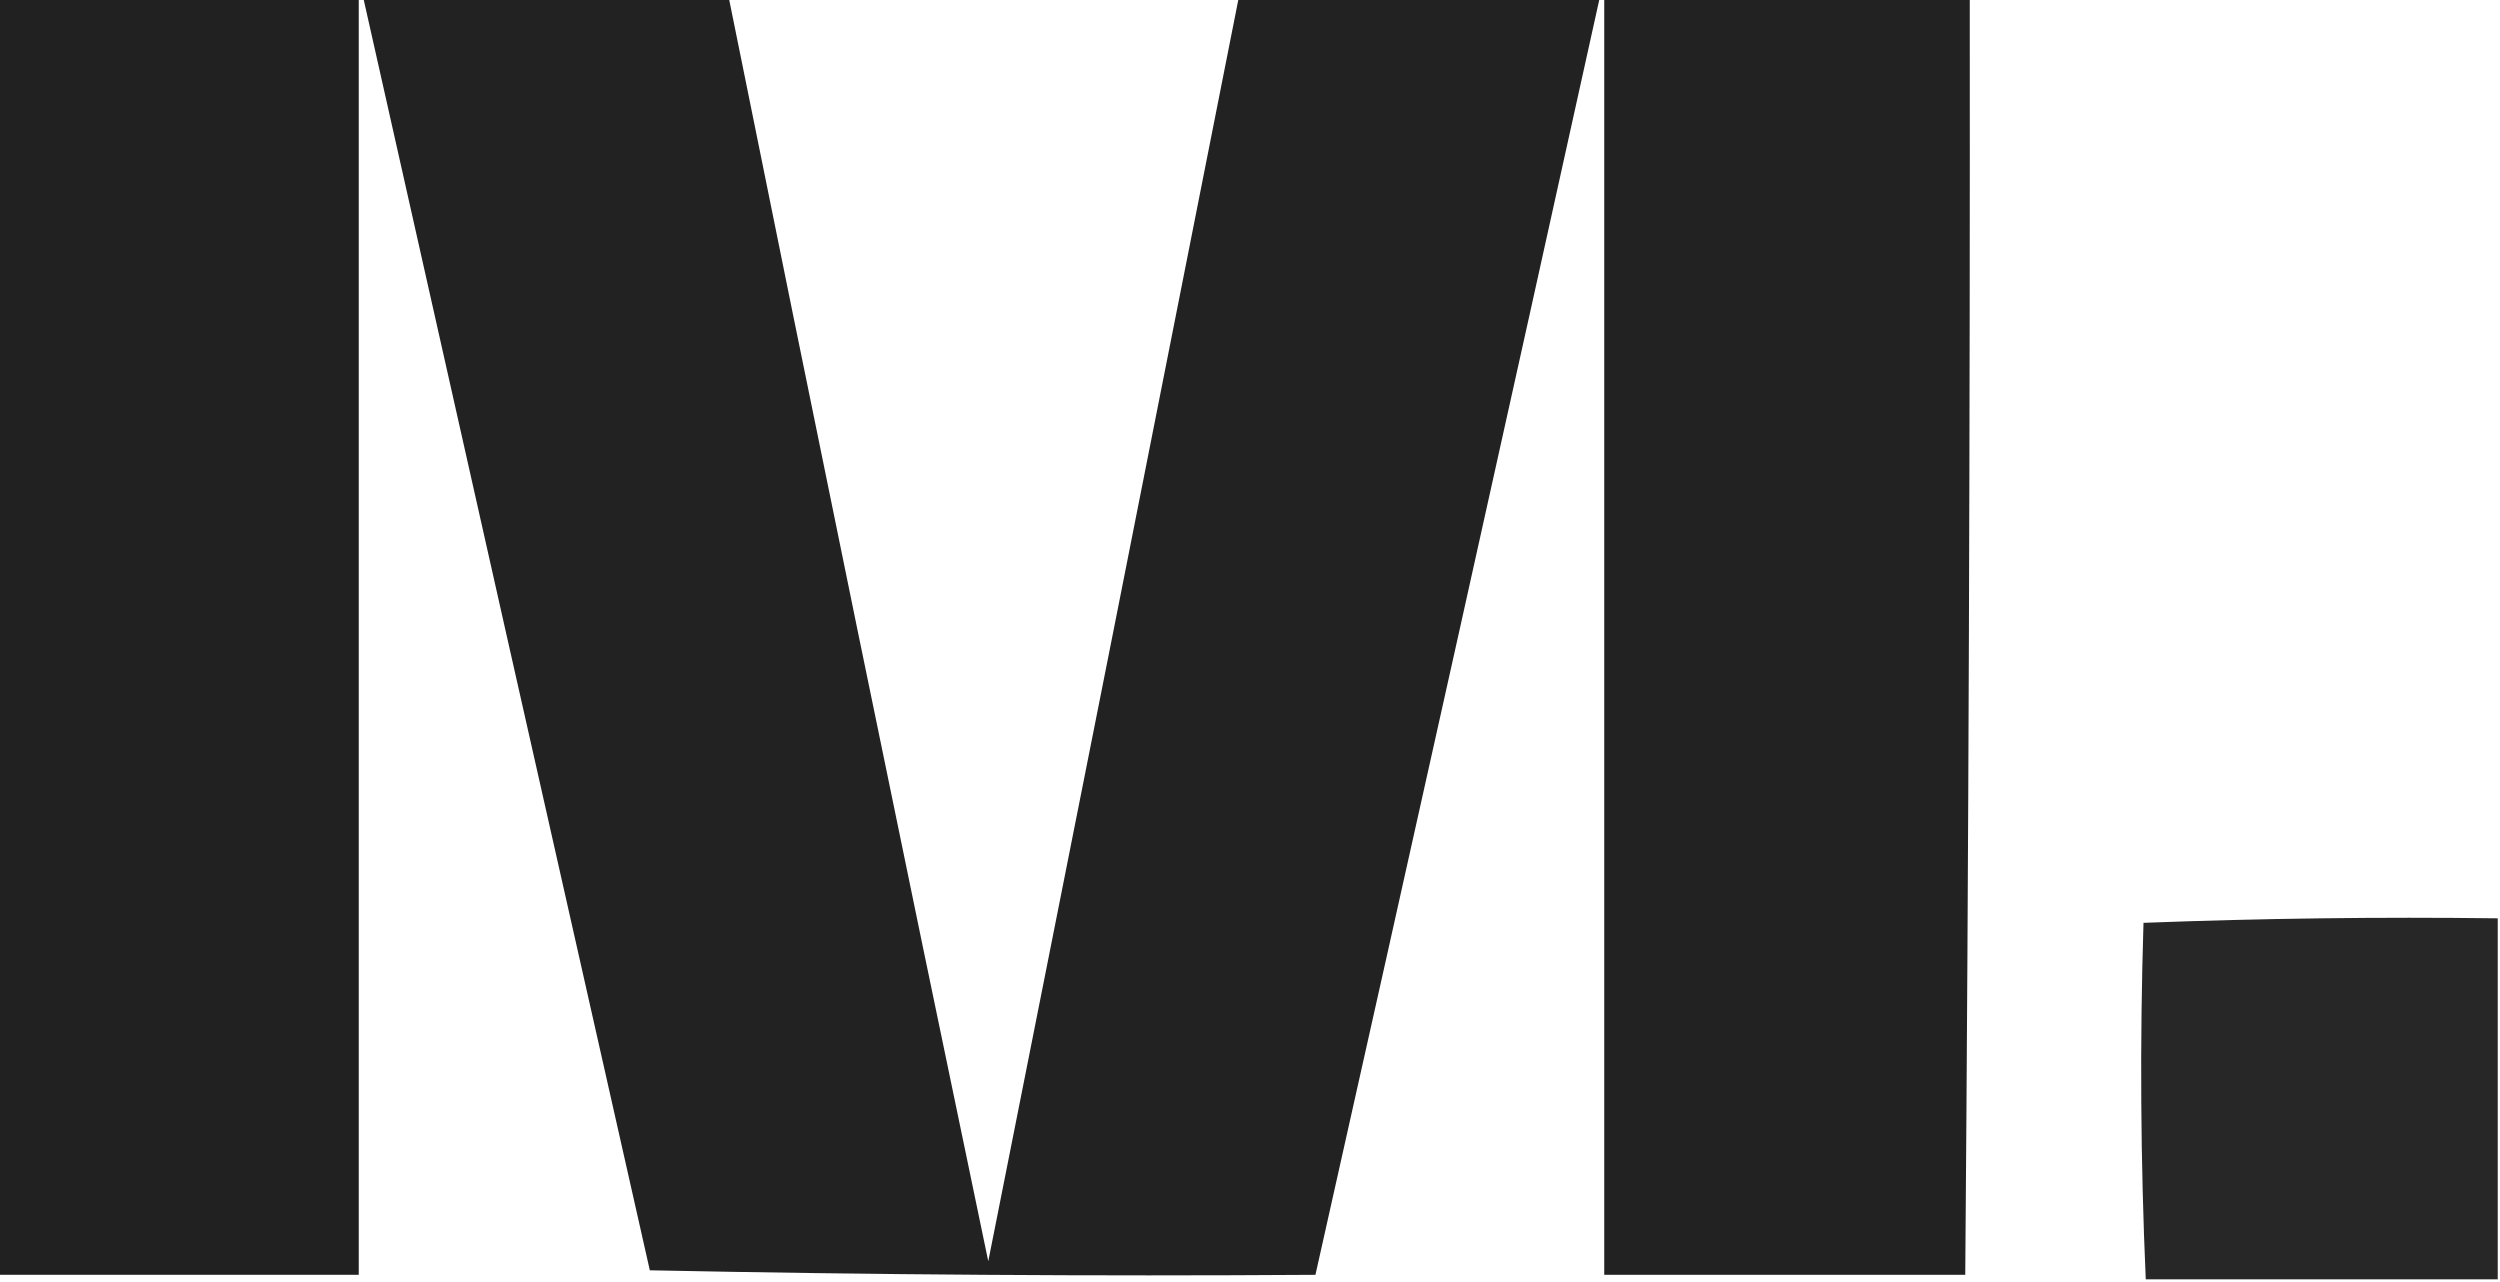
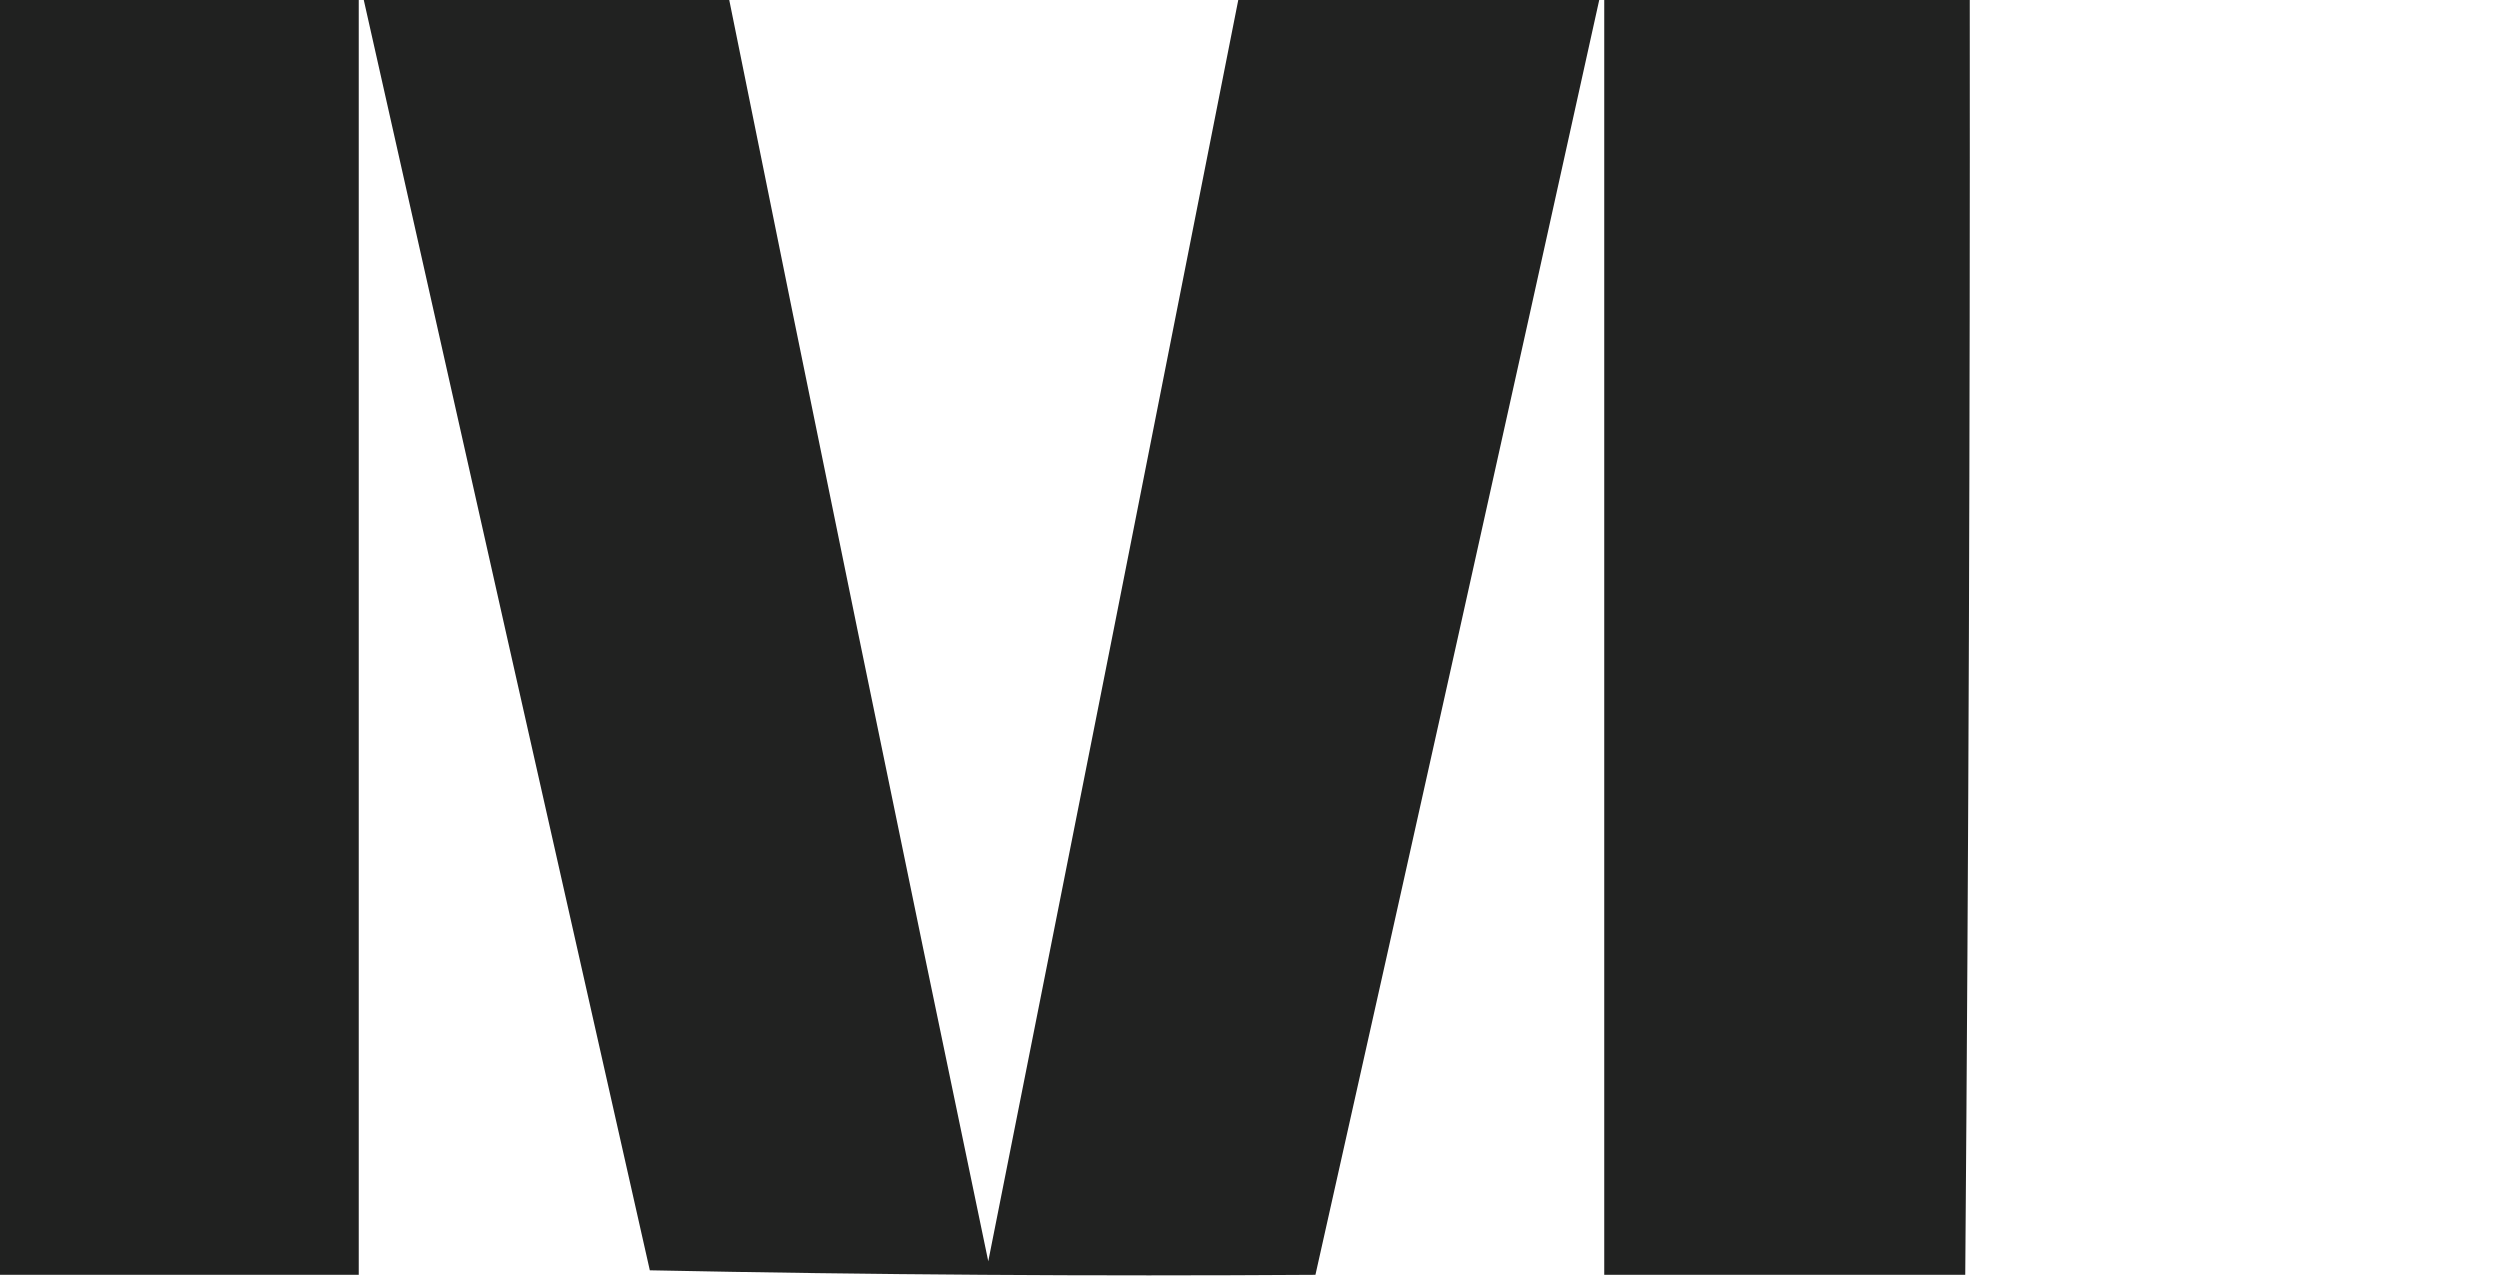
<svg xmlns="http://www.w3.org/2000/svg" version="1.1" width="554px" height="284px" style="shape-rendering:geometricPrecision; text-rendering:geometricPrecision; image-rendering:optimizeQuality; fill-rule:evenodd; clip-rule:evenodd">
  <g>
    <path style="opacity:0.991" fill="#1f201f" d="M -0.5,-0.5 C 26.167,-0.5 52.833,-0.5 79.5,-0.5C 79.5,93.833 79.5,188.167 79.5,282.5C 52.833,282.5 26.167,282.5 -0.5,282.5C -0.5,188.167 -0.5,93.833 -0.5,-0.5 Z" />
  </g>
  <g>
-     <path style="opacity:0.987" fill="#1f201f" d="M 80.5,-0.5 C 107.5,-0.5 134.5,-0.5 161.5,-0.5C 180.345,92.893 199.512,186.226 219,279.5C 237.567,186.167 256.067,92.834 274.5,-0.5C 301.167,-0.5 327.833,-0.5 354.5,-0.5C 333.659,93.863 312.659,188.197 291.5,282.5C 242.261,282.831 193.095,282.497 144,281.5C 122.766,187.496 101.6,93.496 80.5,-0.5 Z" />
+     <path style="opacity:0.987" fill="#1f201f" d="M 80.5,-0.5 C 107.5,-0.5 134.5,-0.5 161.5,-0.5C 180.345,92.893 199.512,186.226 219,279.5C 237.567,186.167 256.067,92.834 274.5,-0.5C 301.167,-0.5 327.833,-0.5 354.5,-0.5C 333.659,93.863 312.659,188.197 291.5,282.5C 242.261,282.831 193.095,282.497 144,281.5C 122.766,187.496 101.6,93.496 80.5,-0.5 " />
  </g>
  <g>
    <path style="opacity:0.985" fill="#1f201f" d="M 355.5,-0.5 C 382.5,-0.5 409.5,-0.5 436.5,-0.5C 436.58,93.835 436.246,188.169 435.5,282.5C 408.833,282.5 382.167,282.5 355.5,282.5C 355.5,188.167 355.5,93.833 355.5,-0.5 Z" />
  </g>
  <g>
-     <path style="opacity:0.966" fill="#1f201f" d="M 553.5,203.5 C 553.5,230.167 553.5,256.833 553.5,283.5C 527.5,283.5 501.5,283.5 475.5,283.5C 474.343,257.239 474.177,230.905 475,204.5C 501.092,203.505 527.259,203.172 553.5,203.5 Z" />
-   </g>
+     </g>
</svg>